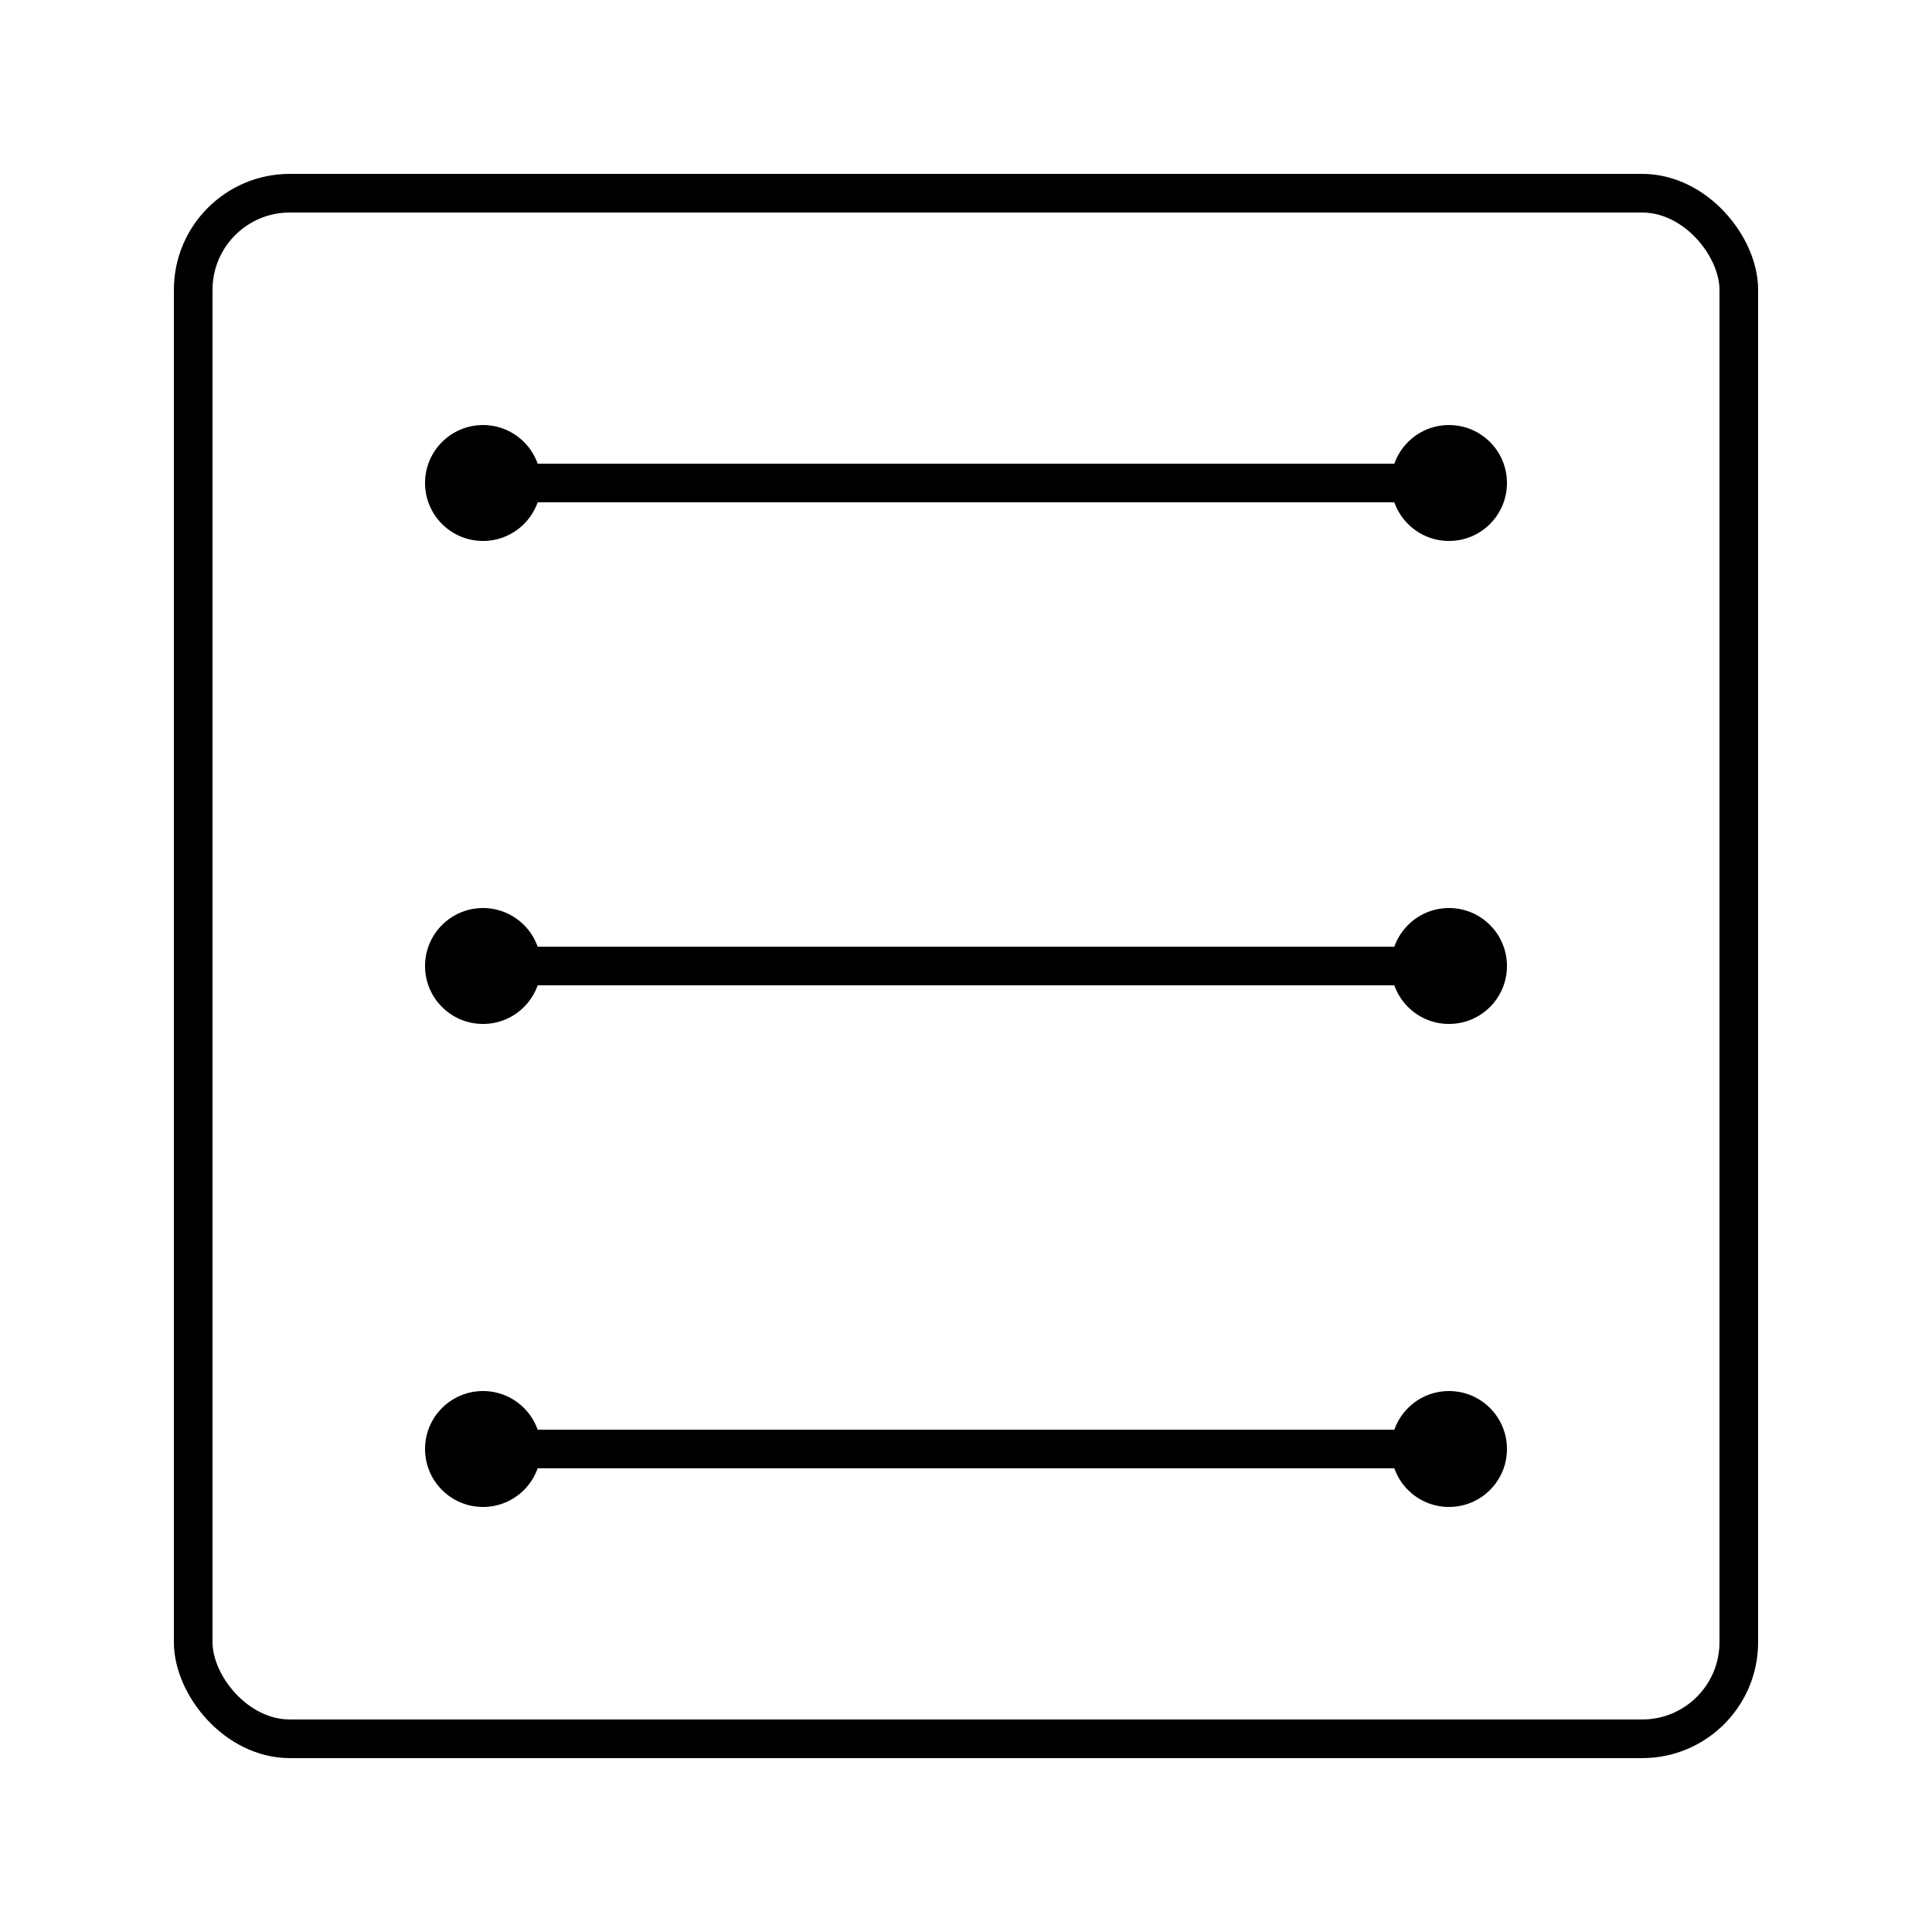
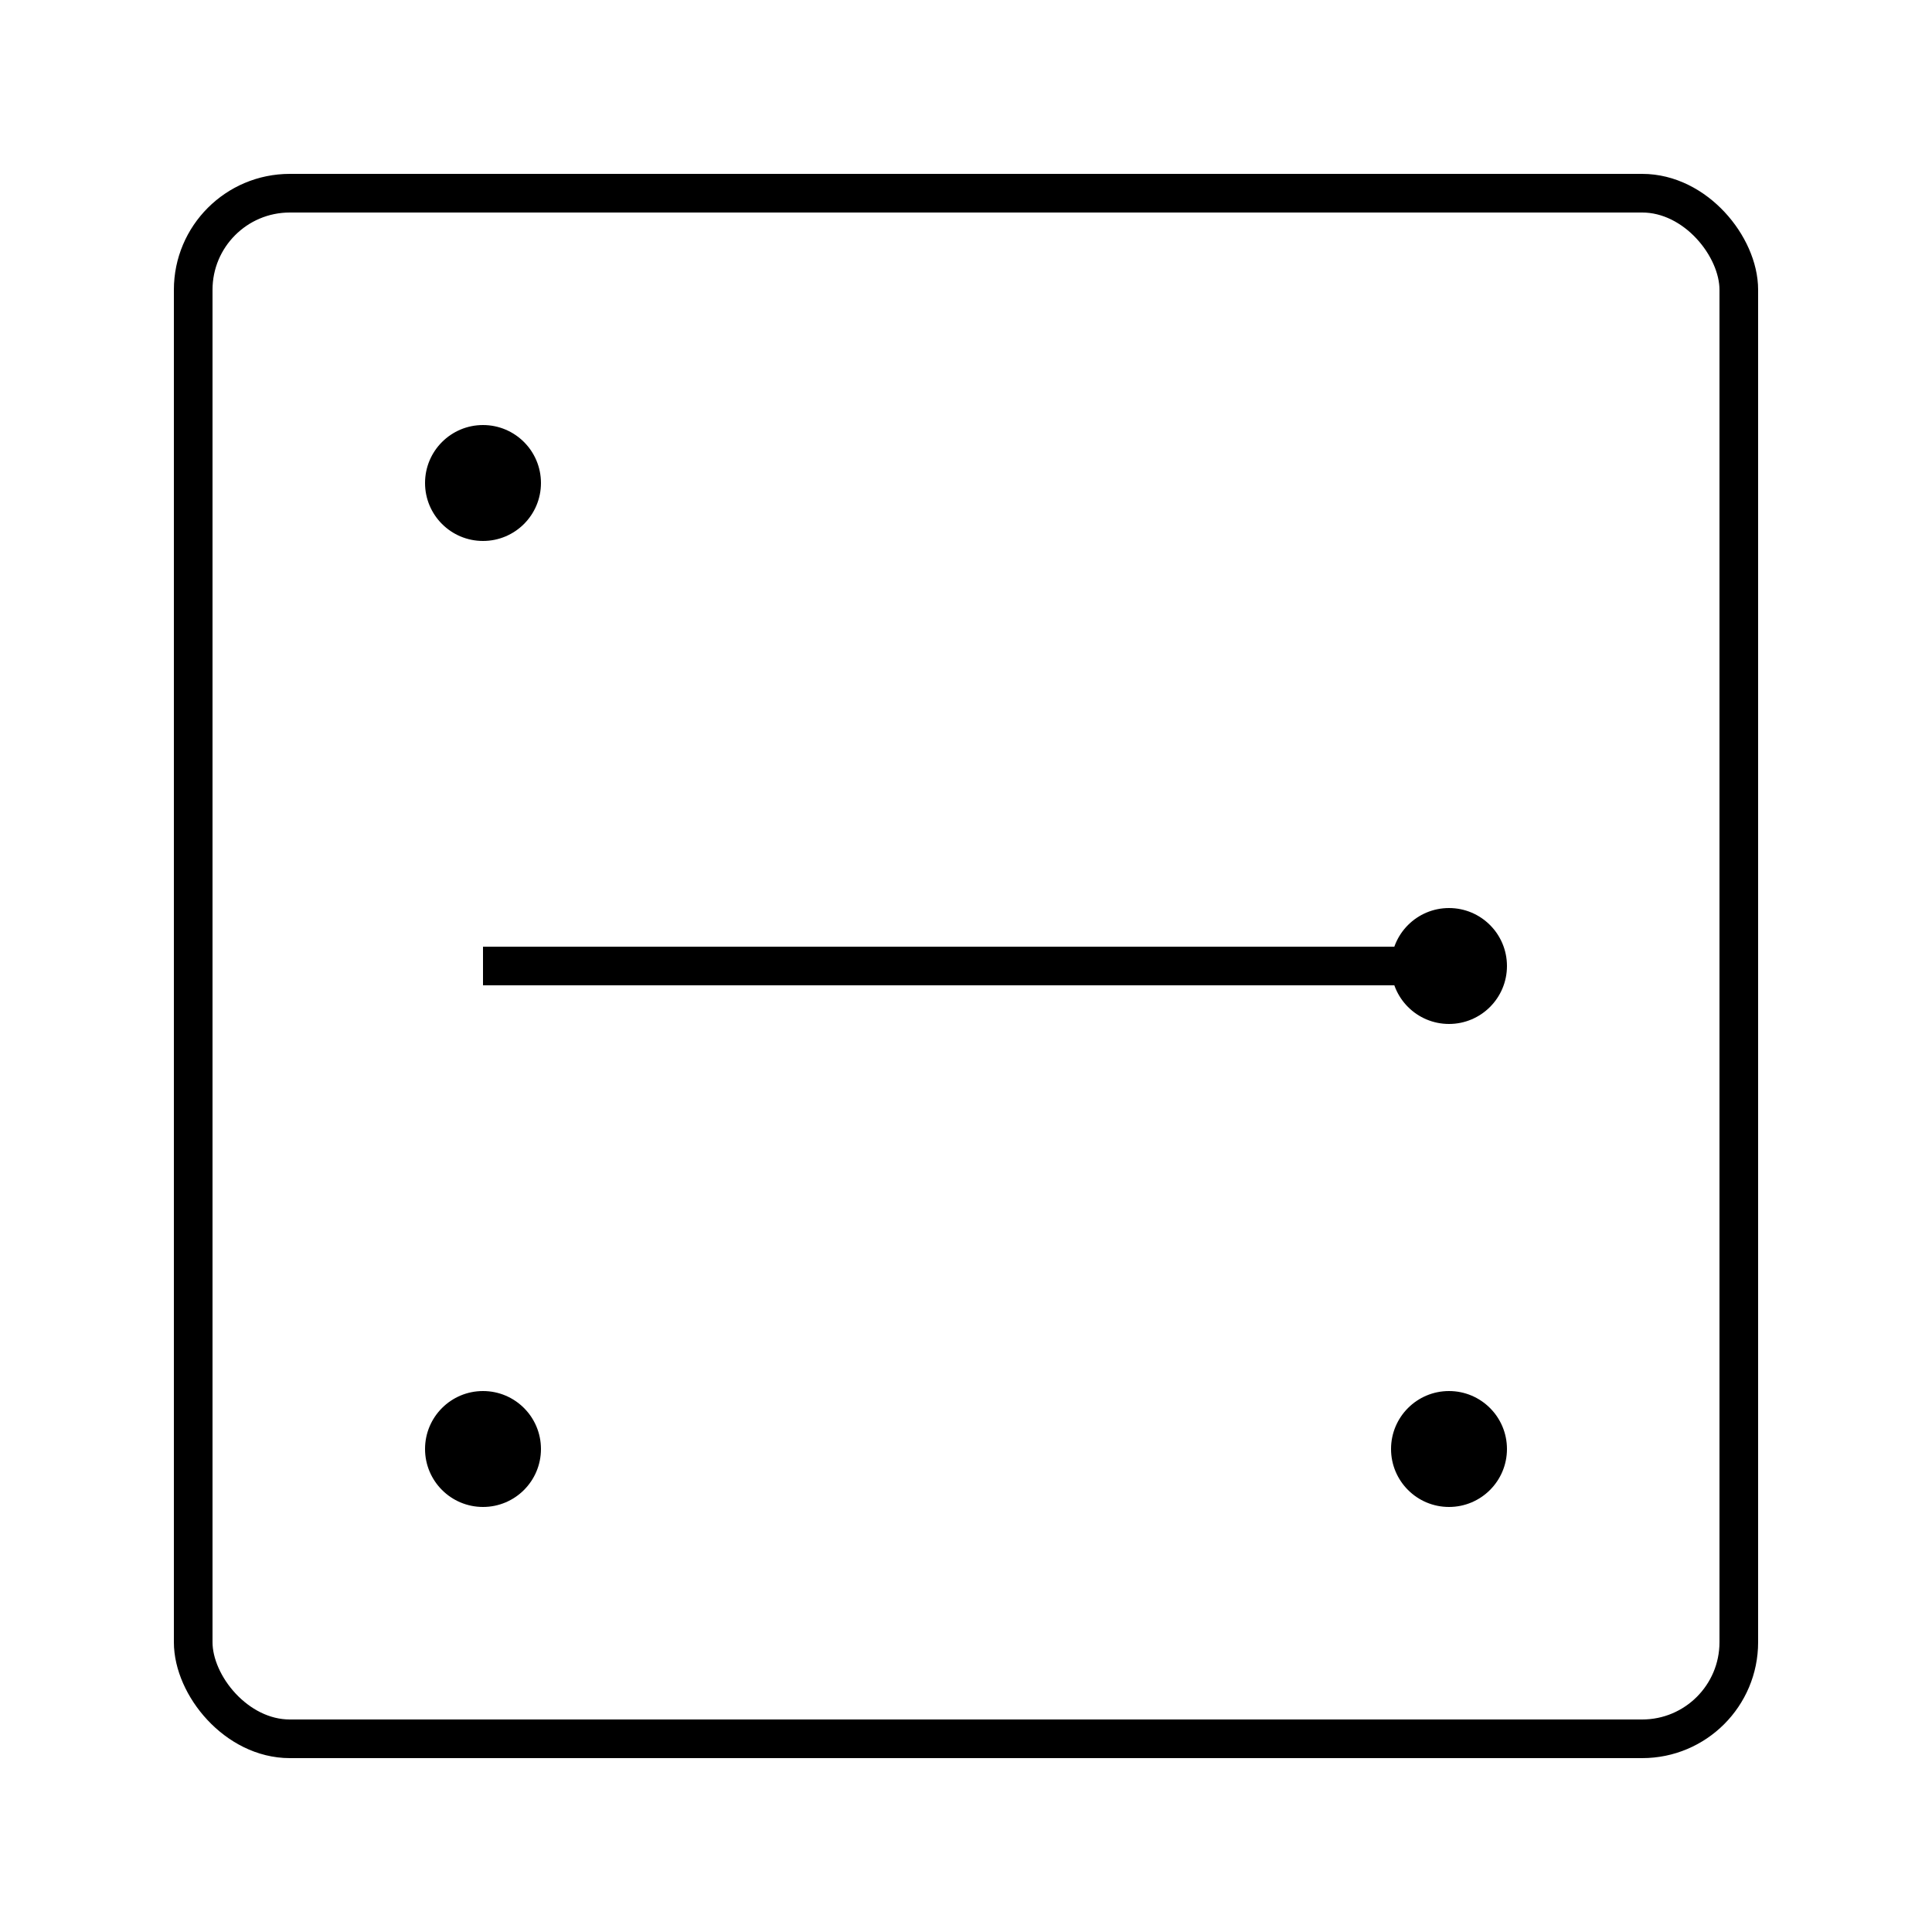
<svg xmlns="http://www.w3.org/2000/svg" width="100" height="100" viewBox="0 0 100 100">
  <rect x="10" y="10" width="80" height="80" rx="5" fill="none" stroke="currentColor" stroke-width="2" />
-   <line x1="25" y1="25" x2="75" y2="25" stroke="currentColor" stroke-width="2" />
  <line x1="25" y1="50" x2="75" y2="50" stroke="currentColor" stroke-width="2" />
-   <line x1="25" y1="75" x2="75" y2="75" stroke="currentColor" stroke-width="2" />
  <circle cx="25" cy="25" r="3" fill="currentColor" />
-   <circle cx="75" cy="25" r="3" fill="currentColor" />
-   <circle cx="25" cy="50" r="3" fill="currentColor" />
  <circle cx="75" cy="50" r="3" fill="currentColor" />
  <circle cx="25" cy="75" r="3" fill="currentColor" />
  <circle cx="75" cy="75" r="3" fill="currentColor" />
</svg>